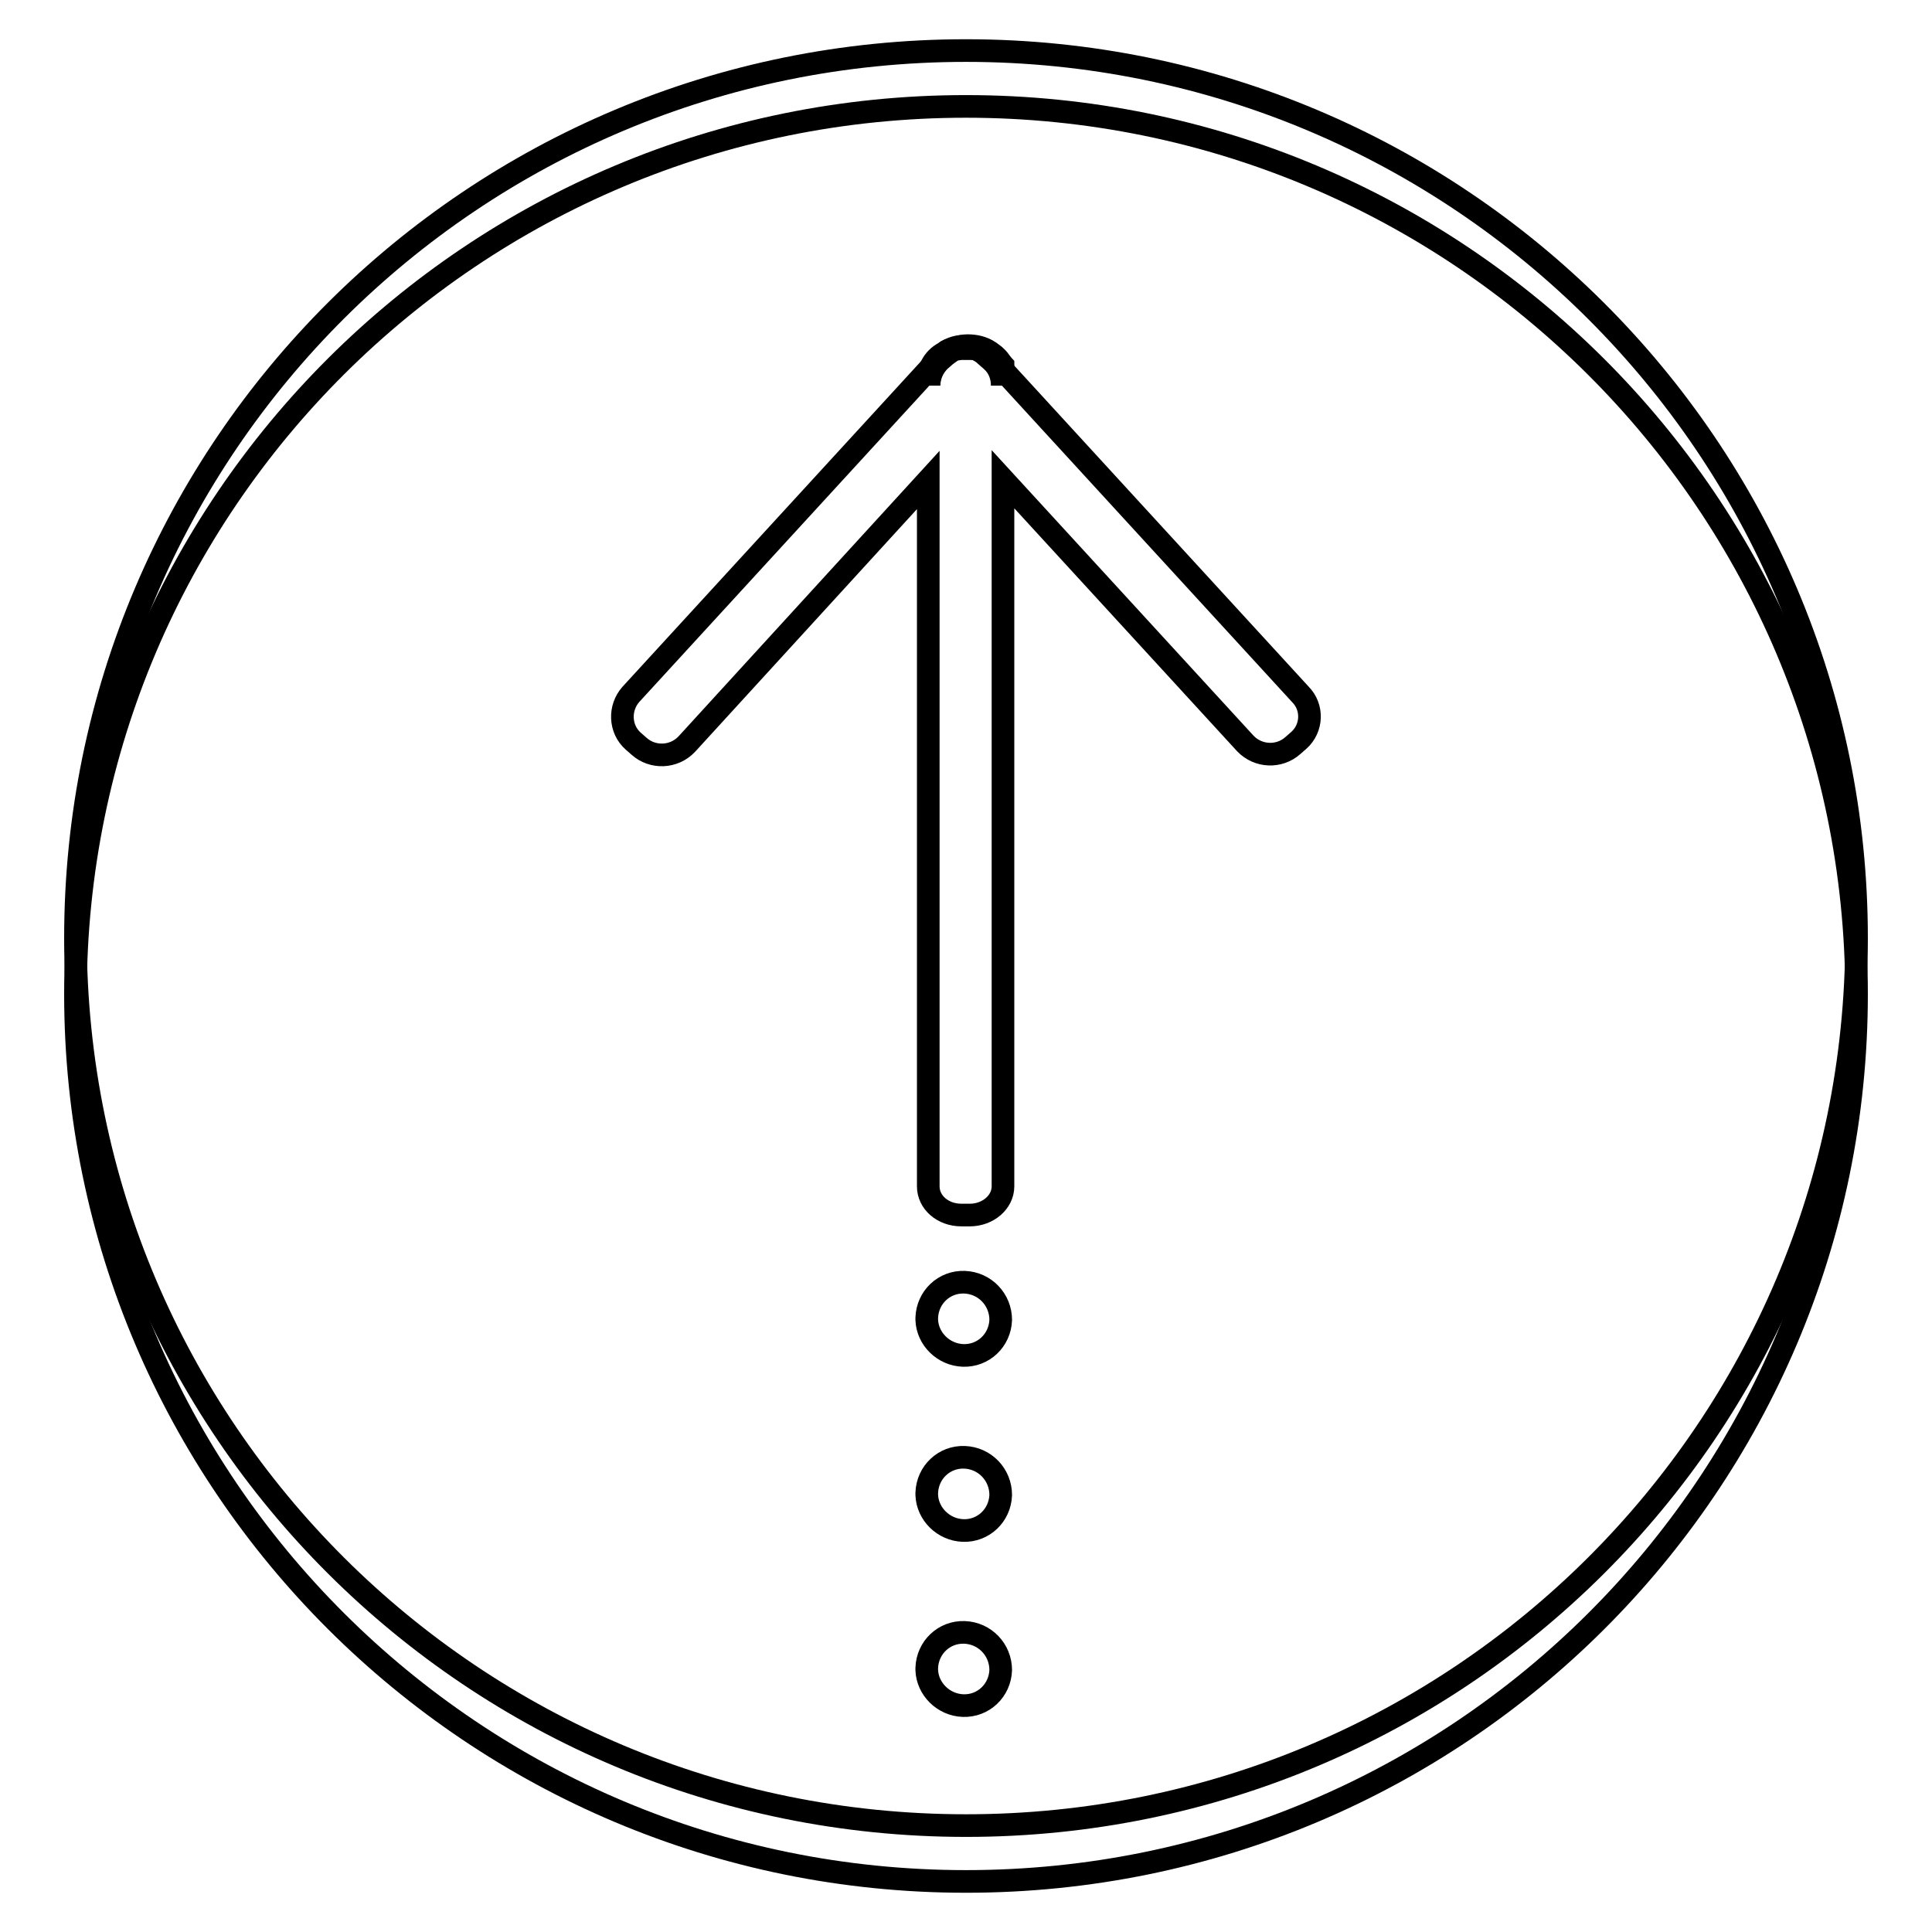
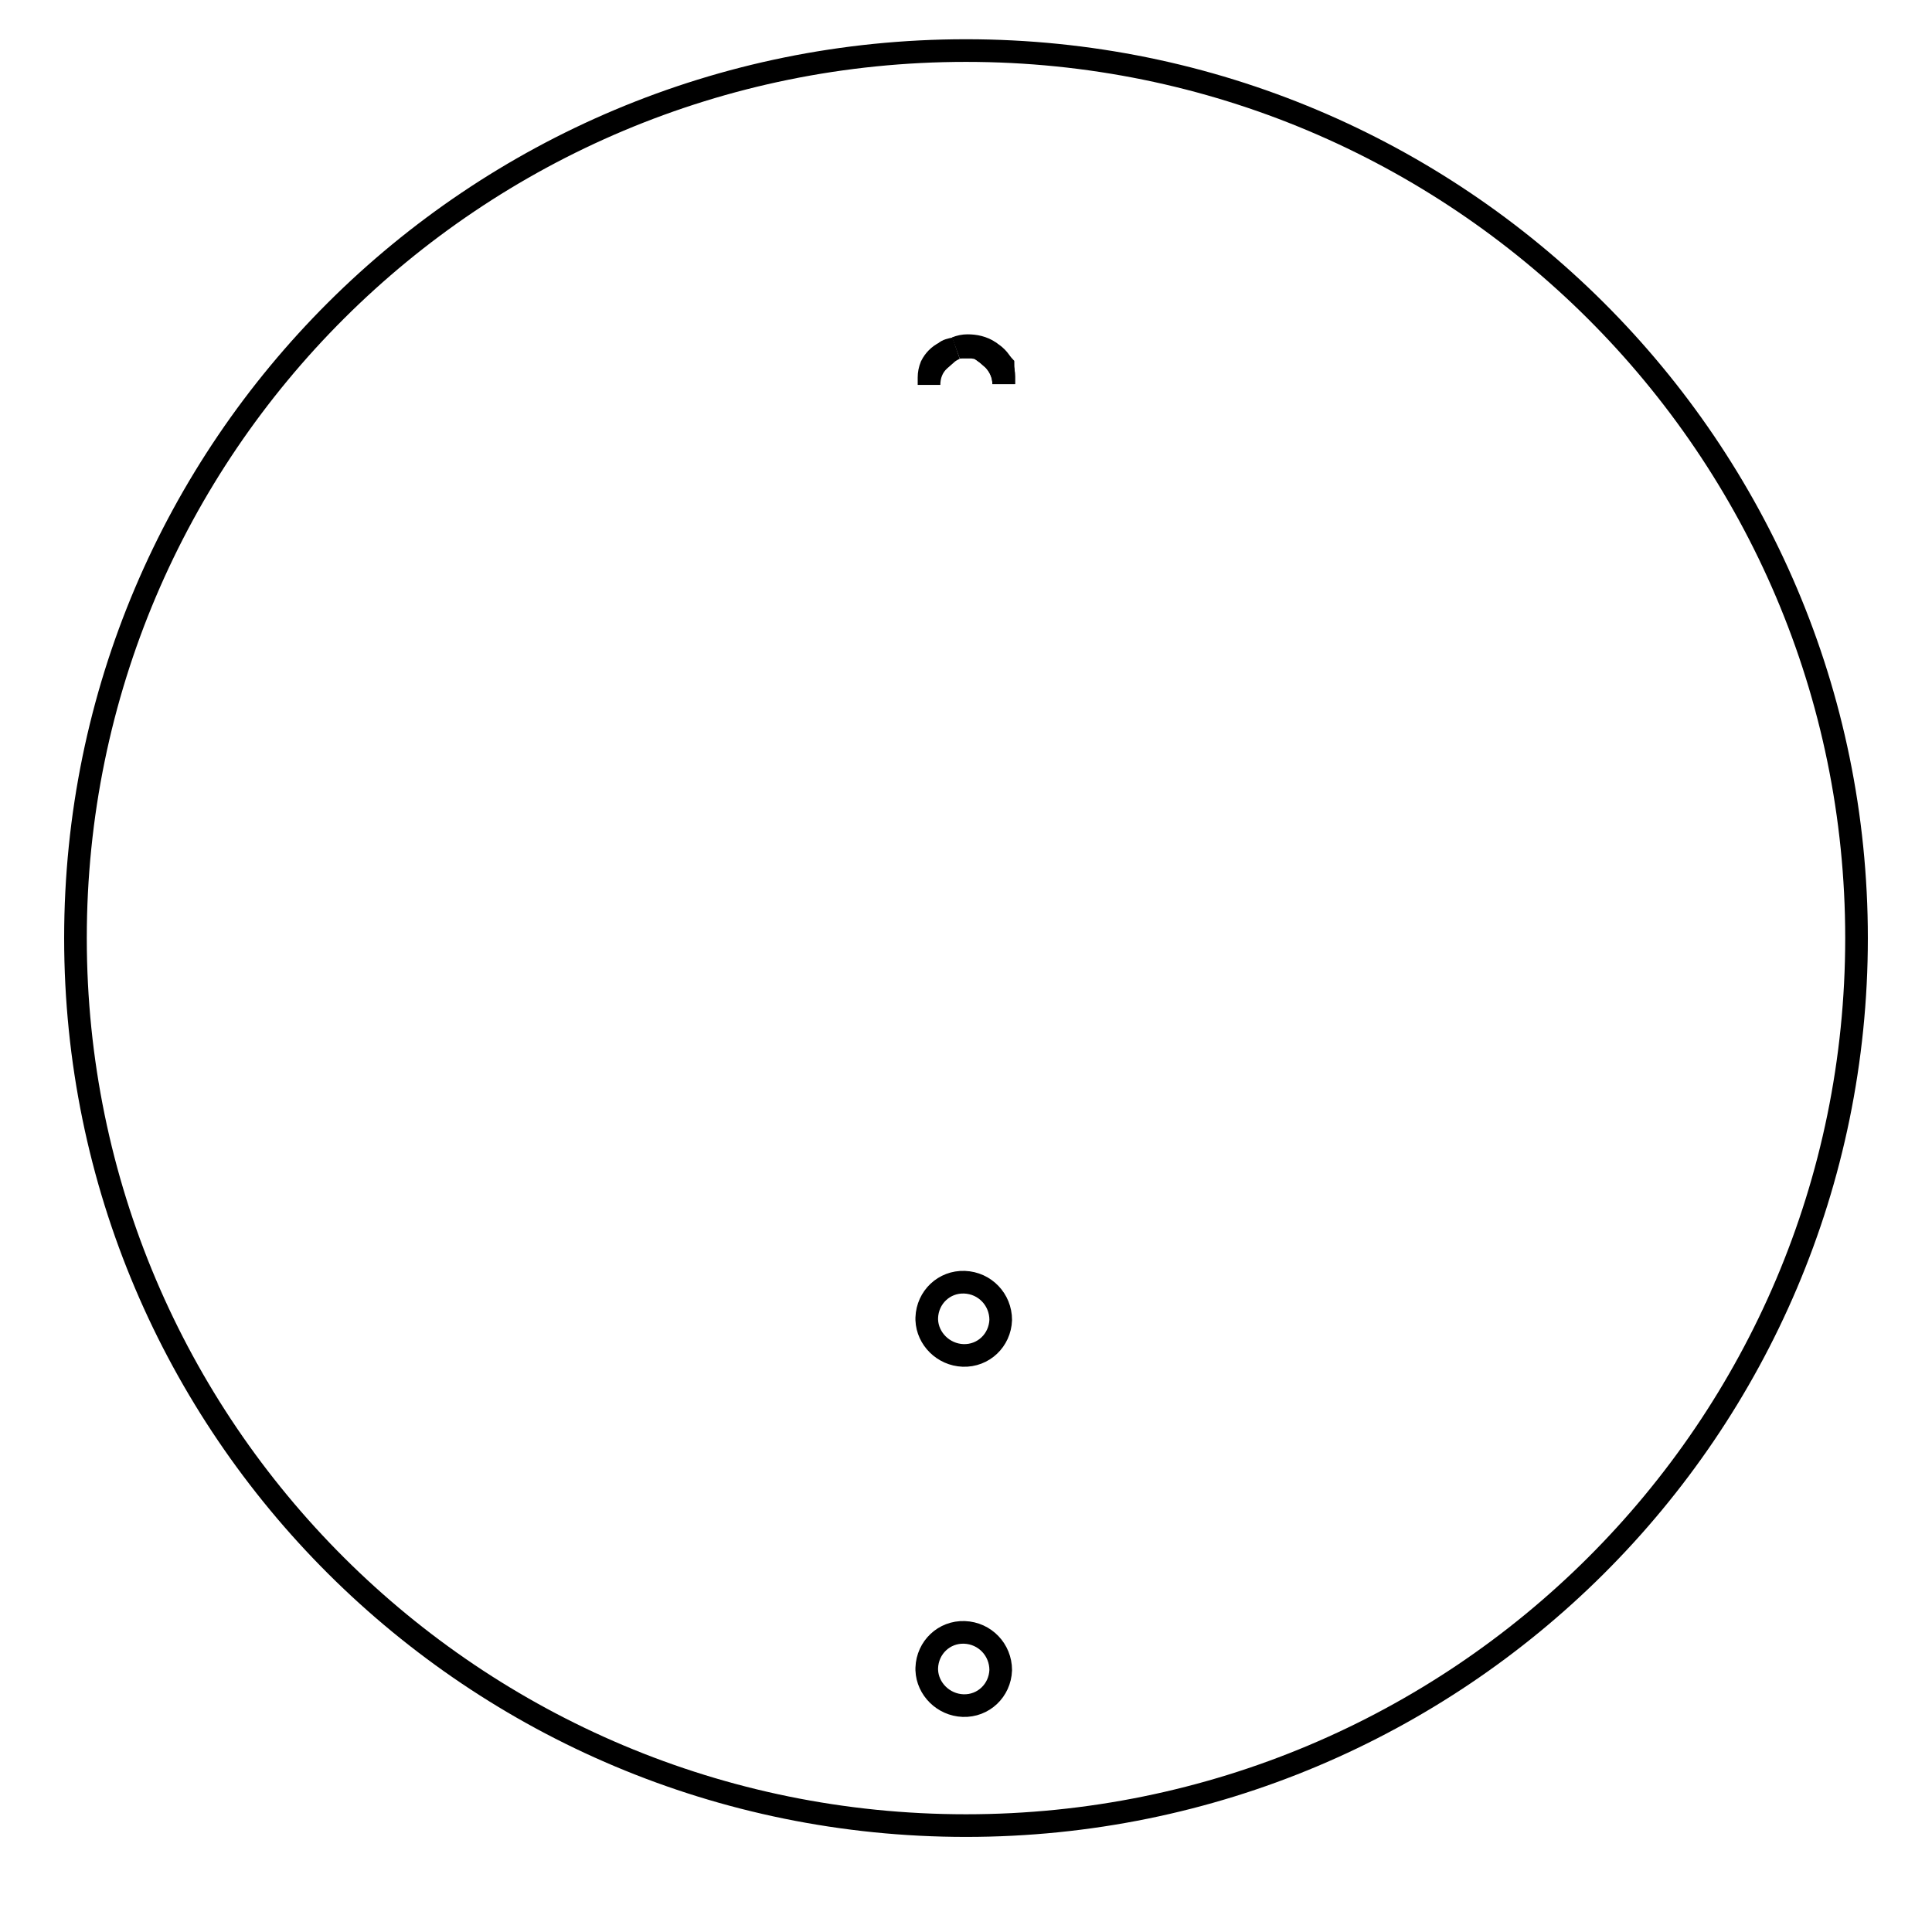
<svg xmlns="http://www.w3.org/2000/svg" version="1.1" x="0px" y="0px" viewBox="0 0 256 256" enable-background="new 0 0 256 256" xml:space="preserve">
  <g>
    <g>
-       <path stroke-width="3" fill-opacity="0" stroke="#000000" d="M246,131.7c0,65-52.8,117.6-118,117.6S10,196.6,10,131.7c0-65,52.8-117.6,118-117.6S246,66.8,246,131.7z" />
      <path stroke-width="3" fill-opacity="0" stroke="#000000" d="M246,124.3c0,65-52.8,117.6-118,117.6S10,189.3,10,124.3S62.8,6.7,128,6.7S246,59.4,246,124.3z" />
      <path stroke-width="3" fill-opacity="0" stroke="#000000" d="M133,49.9v1c0-1.2-0.5-2.4-1.4-3.3l-0.8-0.7c-0.4-0.3-0.8-0.6-1.2-0.8c0.5,0.1,1,0.2,1.4,0.5c0.8,0.4,1.4,1,1.8,1.8C132.9,48.9,133,49.4,133,49.9z" />
-       <path stroke-width="3" fill-opacity="0" stroke="#000000" d="M172.1,98.1l-0.8,0.7c-1.8,1.6-4.6,1.5-6.3-0.3l-32.1-35v93.7c0,2.1-2,3.8-4.4,3.8h-1.1c-2.5,0-4.4-1.7-4.4-3.8V63.6l-32,35c-1.7,1.8-4.5,1.9-6.3,0.3l-0.8-0.7c-1.8-1.6-1.9-4.4-0.3-6.2l39.8-43.4c-0.2,0.4-0.3,0.9-0.3,1.5v1c0-1.2,0.5-2.4,1.4-3.3l0.8-0.7c0.4-0.3,0.8-0.6,1.2-0.8l0,0c0.3,0,0.6-0.1,0.9-0.1h1.1c0.3,0,0.6,0,0.9,0.1l0,0c0.4,0.2,0.8,0.4,1.2,0.8l0.8,0.7c1,0.9,1.4,2.1,1.4,3.3v-1c0-0.5-0.1-1-0.3-1.5l39.8,43.4C174,93.7,173.9,96.5,172.1,98.1z" />
      <path stroke-width="3" fill-opacity="0" stroke="#000000" d="M126.5,46.2c-0.4,0.2-0.8,0.4-1.2,0.8l-0.8,0.7c-1,0.9-1.4,2.1-1.4,3.3v-1c0-0.5,0.1-1,0.3-1.5c0.4-0.8,1-1.4,1.8-1.8l0,0C125.5,46.4,126,46.3,126.5,46.2z" />
-       <path stroke-width="3" fill-opacity="0" stroke="#000000" d="M129.5,46.2c-0.3,0-0.6-0.1-0.9-0.1h-1.1c-0.3,0-0.6,0-0.9,0.1l0,0c-0.5,0.1-0.9,0.2-1.4,0.5c0.8-0.6,1.9-0.9,2.8-0.8C128.5,45.8,129,46,129.5,46.2z" />
      <path stroke-width="3" fill-opacity="0" stroke="#000000" d="M133,49.9v1c0-1.2-0.5-2.4-1.4-3.3l-0.8-0.7c-0.4-0.3-0.8-0.6-1.2-0.8l0,0c-0.3,0-0.6-0.1-0.9-0.1h-1.1c-0.3,0-0.6,0-0.9,0.1c0.5-0.2,1-0.3,1.5-0.3c1,0,2,0.2,2.9,0.8c0.2,0.2,0.5,0.4,0.7,0.6l1.1,1.2C132.9,48.9,133,49.4,133,49.9z" />
      <path stroke-width="3" fill-opacity="0" stroke="#000000" d="M122.8,174.6c0.1-2.7,2.3-4.8,5-4.7c2.7,0.1,4.8,2.3,4.8,5c-0.1,2.7-2.3,4.8-5,4.7c-2.6-0.1-4.7-2.2-4.8-4.7V174.6z" />
-       <path stroke-width="3" fill-opacity="0" stroke="#000000" d="M122.8,197.8c0.1-2.7,2.3-4.8,5-4.7c2.7,0.1,4.8,2.3,4.8,5c-0.1,2.7-2.3,4.8-5,4.7c-2.6-0.1-4.7-2.2-4.8-4.7V197.8z" />
      <path stroke-width="3" fill-opacity="0" stroke="#000000" d="M122.8,221c0.1-2.7,2.3-4.8,5-4.7c2.7,0.1,4.8,2.3,4.8,5c-0.1,2.7-2.3,4.8-5,4.7c-2.6-0.1-4.7-2.2-4.8-4.7V221z" />
    </g>
  </g>
</svg>